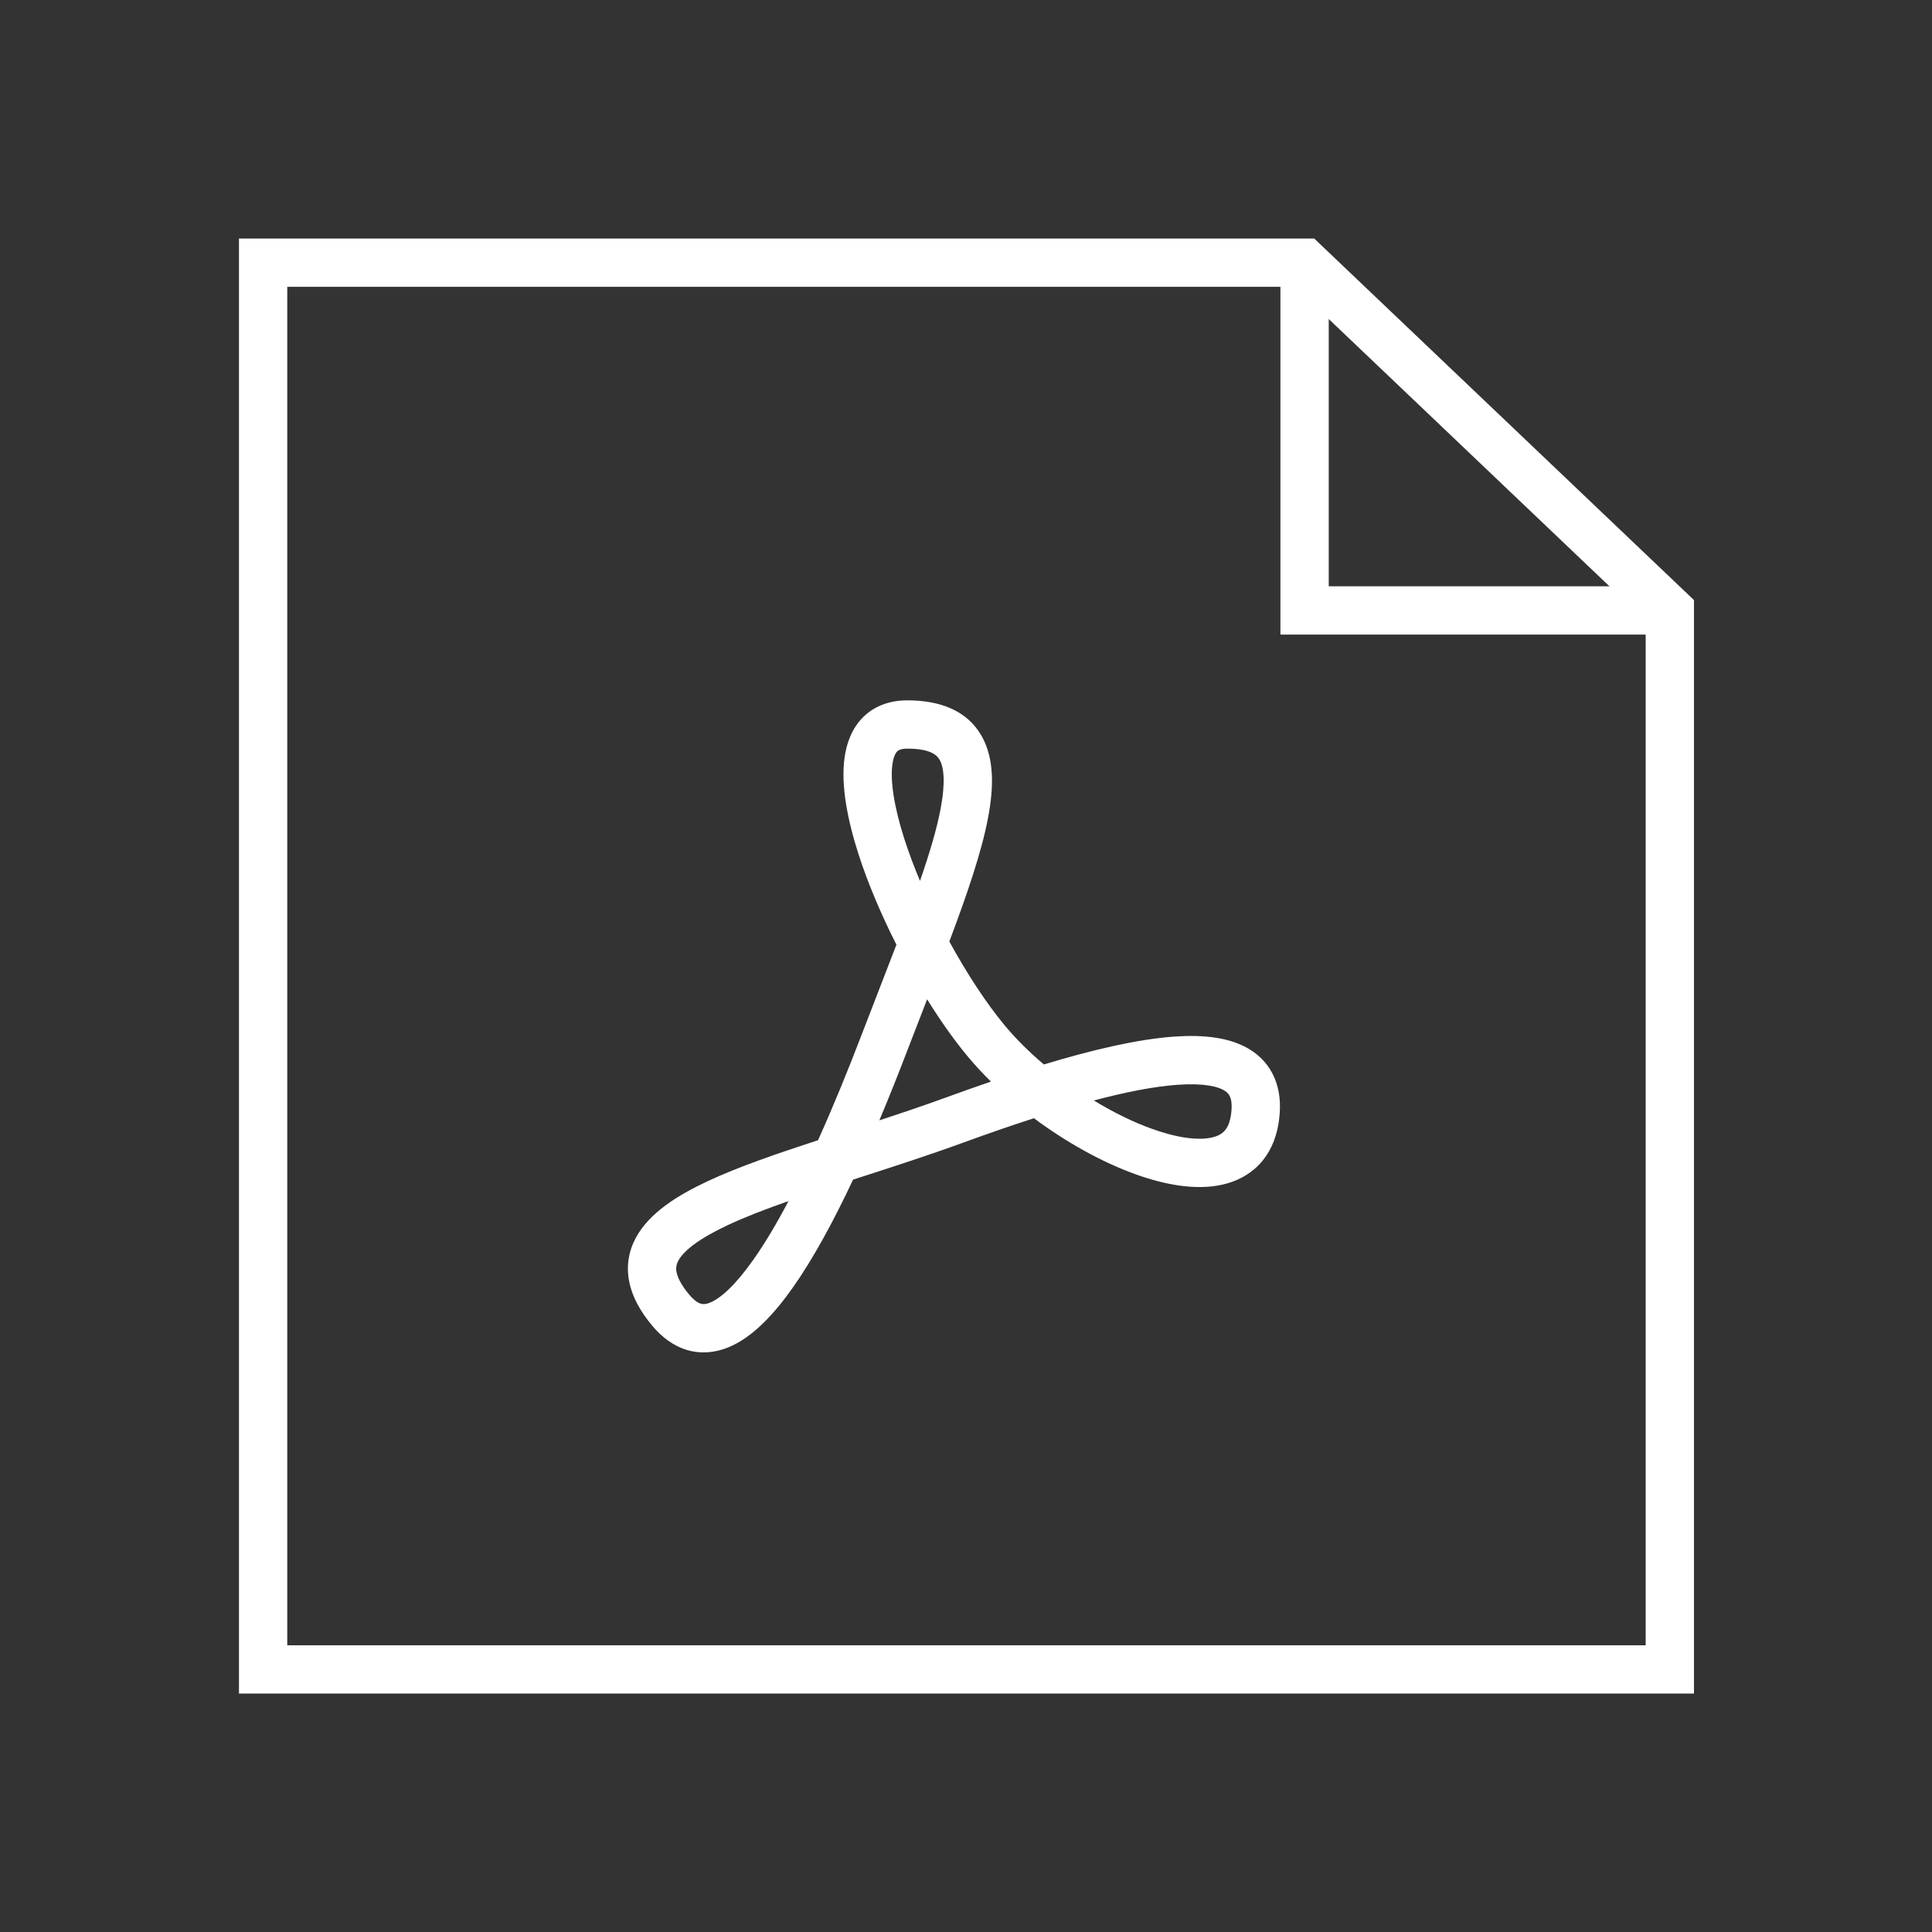
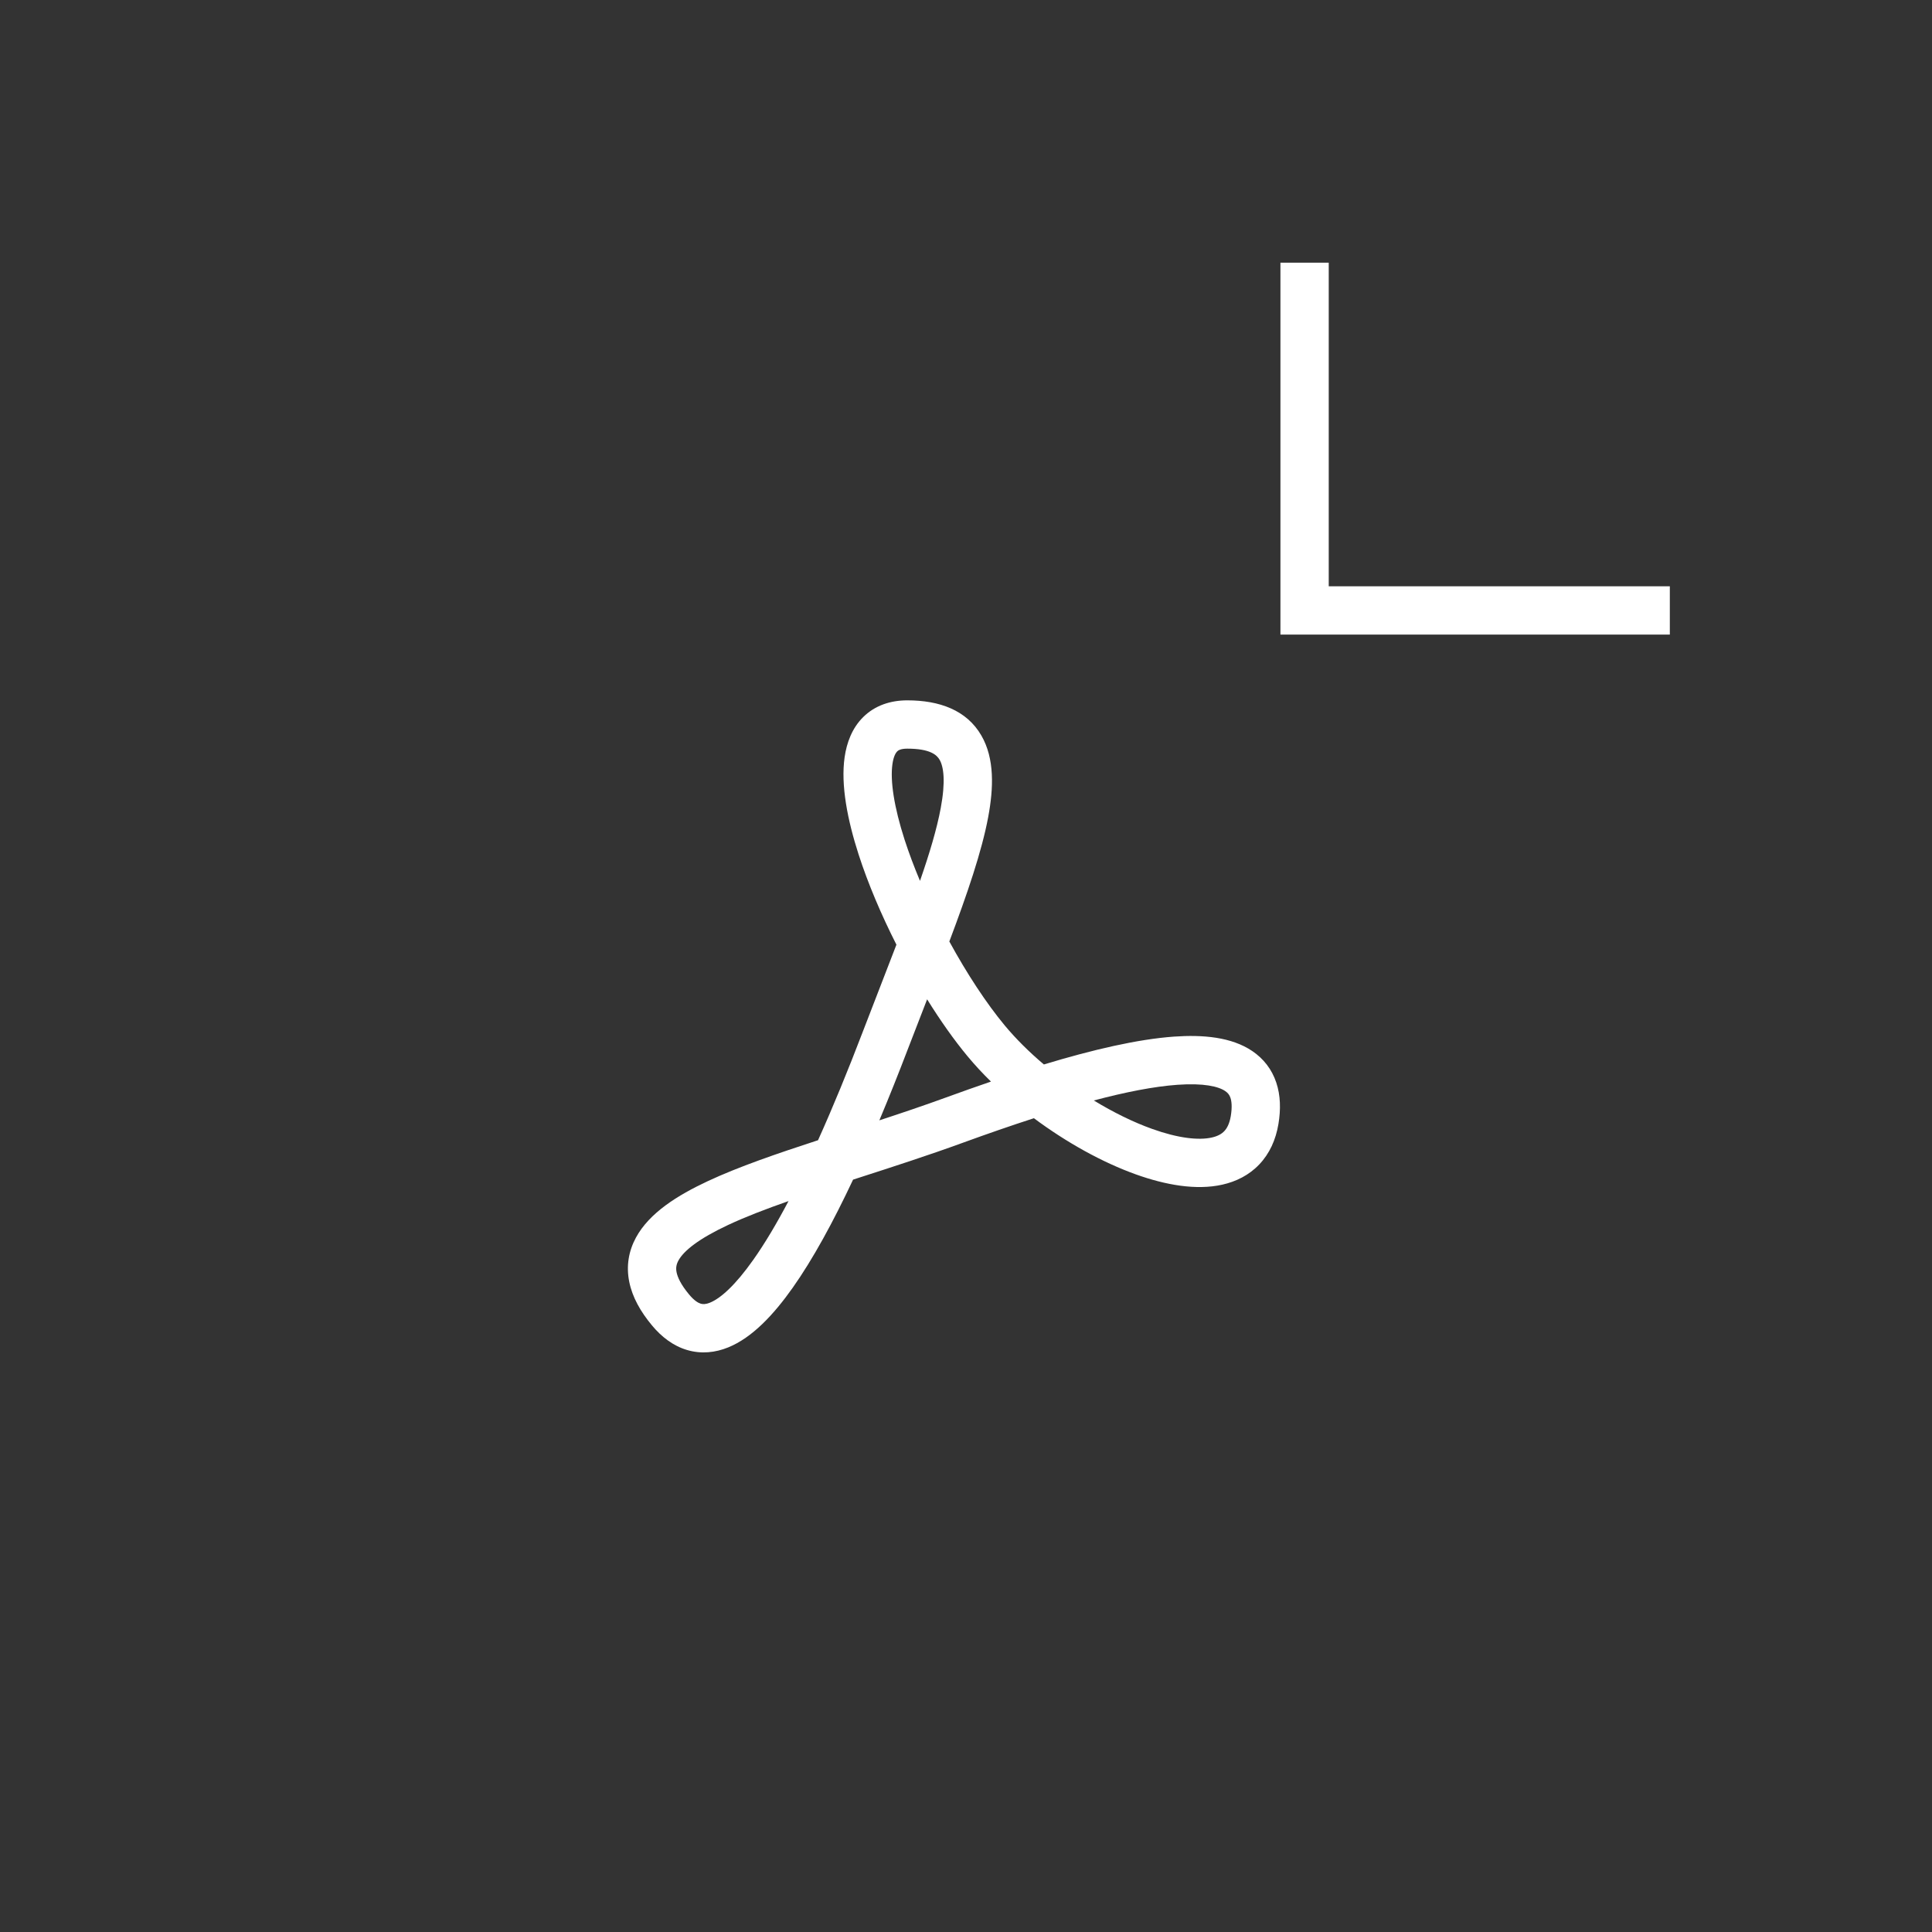
<svg xmlns="http://www.w3.org/2000/svg" width="80" height="80" viewBox="0 0 80 80" fill="none">
  <rect x="0" y="0" width="80" height="80" fill="#333333" stroke="none" />
-   <path fill-rule="evenodd" clip-rule="evenodd" d="M9.895 9.877H54.419L70.144 24.848V70.127H9.895V9.877ZM11.895 11.877V68.127H68.144V25.706L53.62 11.877H11.895Z" fill="white" />
  <path fill-rule="evenodd" clip-rule="evenodd" d="M55.02 24.277V10.877H53.02V26.277H69.144V24.277H55.02Z" fill="white" />
  <path fill-rule="evenodd" clip-rule="evenodd" d="M39.31 38.985C40.037 40.317 40.845 41.548 41.606 42.464C42.07 43.021 42.621 43.567 43.225 44.077C45.261 43.46 47.113 43.032 48.61 42.924C49.806 42.839 50.996 42.938 51.859 43.525C52.319 43.838 52.663 44.274 52.847 44.825C53.026 45.358 53.037 45.942 52.937 46.543C52.828 47.196 52.57 47.769 52.143 48.217C51.718 48.664 51.182 48.926 50.618 49.053C49.529 49.299 48.252 49.065 47.037 48.63C45.648 48.133 44.16 47.307 42.812 46.303C41.877 46.605 40.893 46.946 39.872 47.318C38.438 47.841 36.974 48.313 35.596 48.758C35.505 48.788 35.414 48.817 35.324 48.846C34.499 50.6 33.661 52.138 32.828 53.317C32.039 54.435 31.148 55.389 30.153 55.793C29.623 56.008 29.041 56.075 28.452 55.901C27.875 55.731 27.393 55.359 26.995 54.88C26.521 54.31 26.183 53.711 26.056 53.079C25.923 52.422 26.032 51.801 26.333 51.246C26.888 50.22 28.061 49.492 29.301 48.912C30.585 48.311 32.187 47.764 33.873 47.214C34.491 45.844 35.109 44.336 35.717 42.746C35.991 42.03 36.259 41.34 36.516 40.678C36.725 40.139 36.927 39.619 37.119 39.117C36.489 37.874 35.942 36.587 35.554 35.385C35.093 33.956 34.808 32.506 34.974 31.352C35.06 30.76 35.277 30.152 35.746 29.69C36.232 29.21 36.873 29 37.569 29C38.895 29 40.027 29.4 40.638 30.46C41.188 31.412 41.143 32.636 40.919 33.833C40.654 35.254 40.053 37.011 39.31 38.985ZM38.095 36.475C38.492 35.331 38.792 34.326 38.953 33.466C39.16 32.355 39.076 31.754 38.906 31.459C38.797 31.271 38.53 31 37.569 31C37.283 31 37.188 31.077 37.151 31.113C37.096 31.168 37.001 31.308 36.954 31.637C36.855 32.325 37.02 33.415 37.457 34.77C37.636 35.323 37.852 35.896 38.095 36.475ZM36.412 46.391C37.334 46.089 38.265 45.775 39.187 45.439C39.81 45.212 40.427 44.993 41.034 44.786C40.687 44.447 40.363 44.097 40.068 43.742C39.511 43.072 38.94 42.264 38.39 41.379C38.377 41.413 38.363 41.448 38.35 41.483C38.099 42.128 37.843 42.788 37.585 43.46C37.202 44.462 36.81 45.445 36.412 46.391ZM32.651 49.734C31.71 50.064 30.865 50.388 30.148 50.724C28.936 51.291 28.312 51.791 28.091 52.198C28.004 52.36 27.98 52.506 28.016 52.683C28.057 52.886 28.189 53.188 28.533 53.601C28.755 53.868 28.922 53.955 29.018 53.983C29.102 54.008 29.217 54.014 29.401 53.939C29.836 53.763 30.448 53.221 31.194 52.163C31.67 51.489 32.158 50.669 32.651 49.734ZM45.293 45.568C46.103 46.061 46.93 46.468 47.711 46.747C48.785 47.132 49.633 47.225 50.178 47.102C50.431 47.045 50.59 46.949 50.695 46.838C50.799 46.728 50.909 46.544 50.964 46.215C51.027 45.832 50.997 45.597 50.951 45.46C50.911 45.34 50.846 45.255 50.734 45.179C50.454 44.988 49.846 44.841 48.753 44.919C47.79 44.988 46.619 45.217 45.293 45.568Z" fill="white" />
</svg>